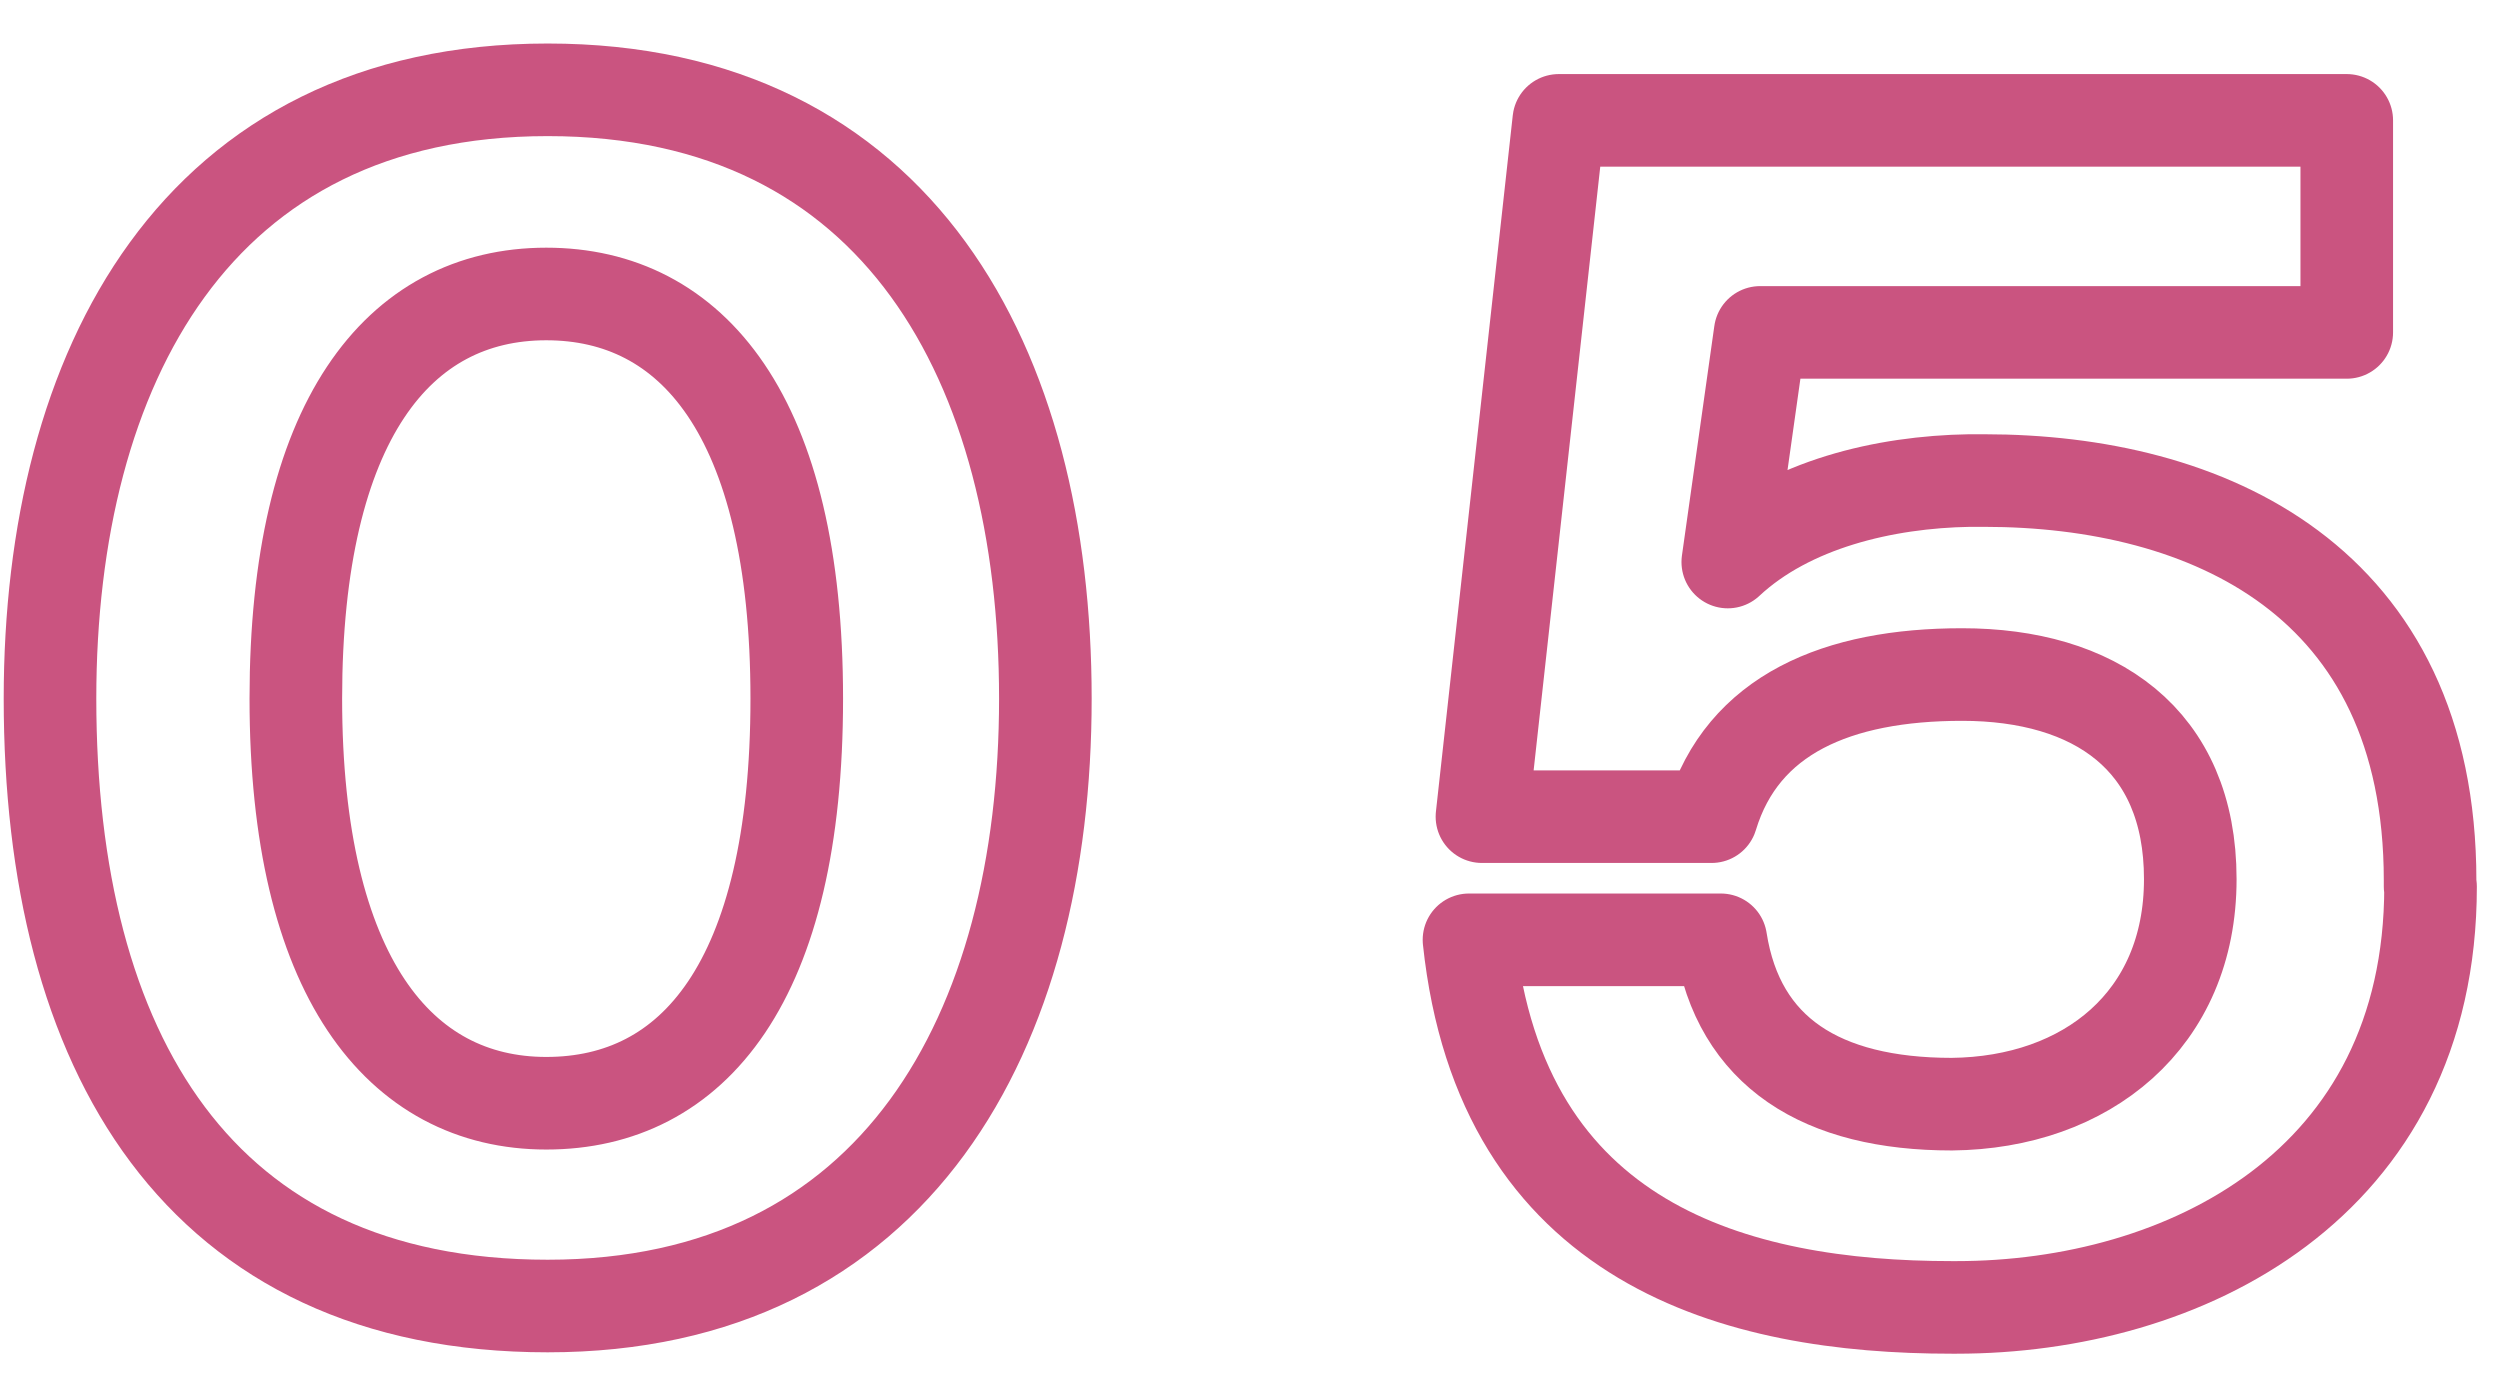
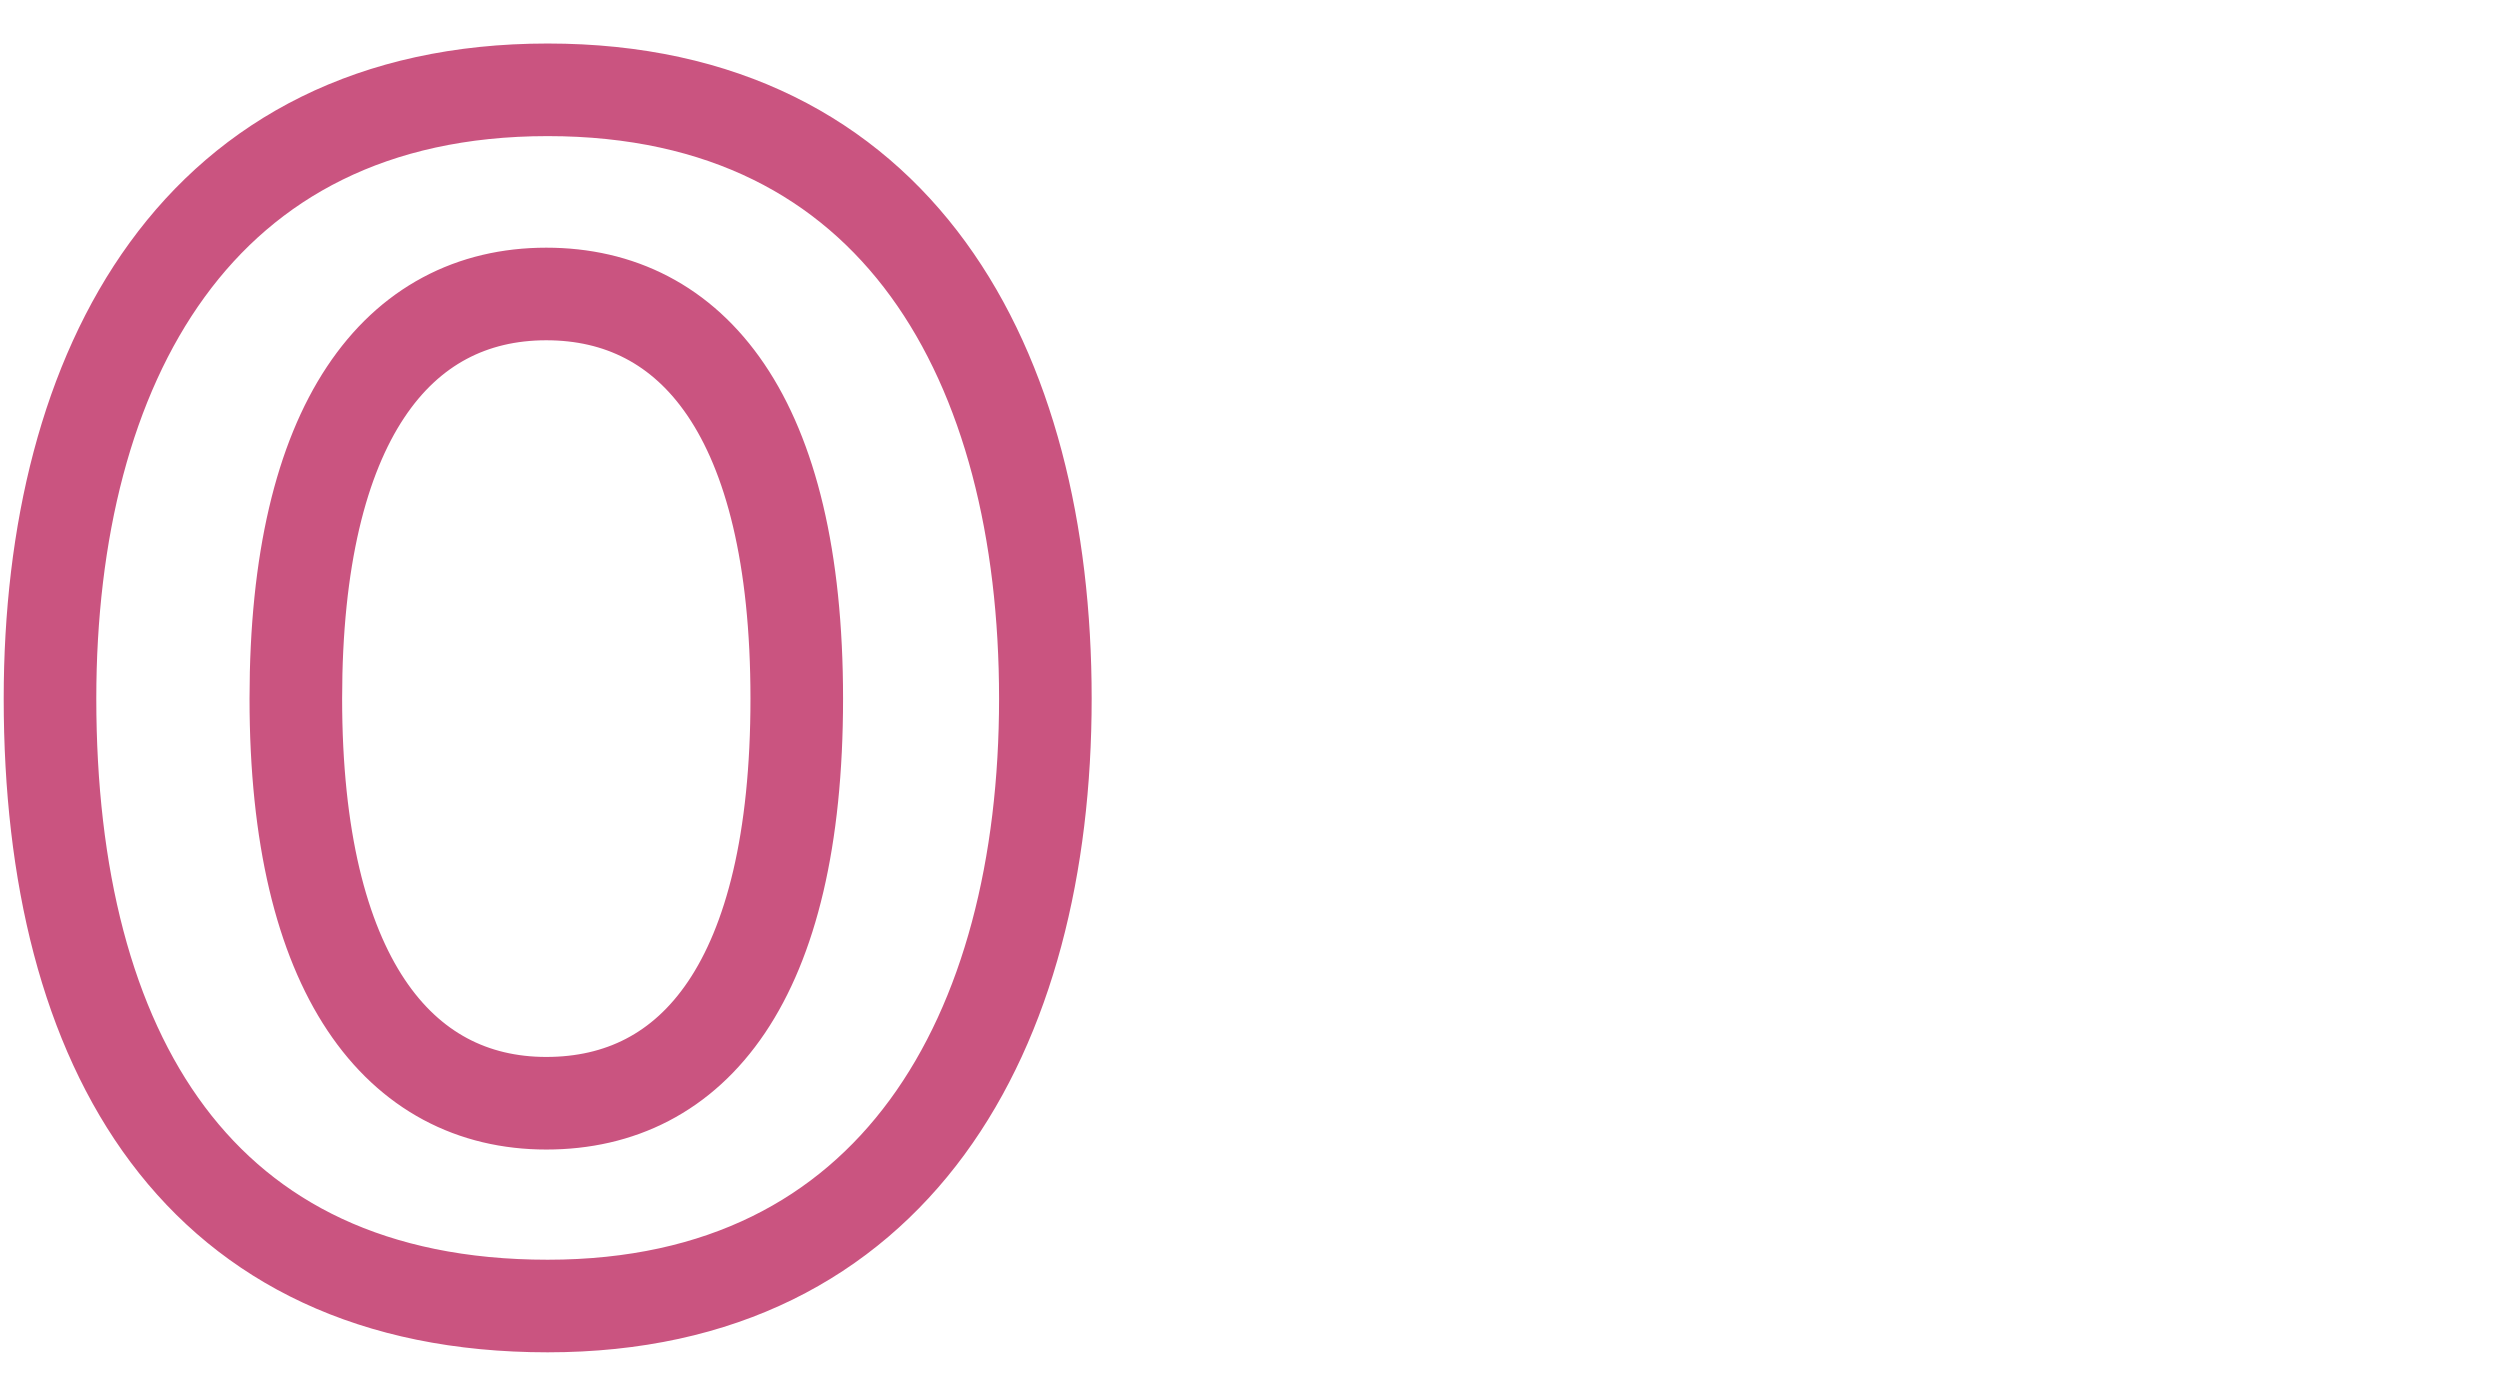
<svg xmlns="http://www.w3.org/2000/svg" id="_イラスト" width="54" height="30" viewBox="0 0 54 30">
  <defs>
    <style>.cls-1,.cls-2{fill:none;}.cls-2{stroke:#ca5480;stroke-linecap:round;stroke-linejoin:round;stroke-width:2px;}</style>
  </defs>
  <path class="cls-2" d="M11.83,28.21c-7.55,0-10.75-5.5-10.75-13.12C1.08,7.92,4.25,1.94,11.83,1.94s10.75,5.95,10.75,13.15-3.23,13.12-10.75,13.12ZM11.8,6.35c-3.2,0-5.41,2.75-5.41,8.74s2.24,8.74,5.41,8.74,5.41-2.62,5.41-8.74-2.27-8.74-5.41-8.74Z" />
-   <path class="cls-2" d="M52.5,19.15c0,6.46-5.34,9.09-10.24,9.09h-.1c-4.64,0-9.73-1.34-10.43-7.94h5.44c.38,2.43,2.18,3.55,4.99,3.55,2.91-.03,5.15-1.82,5.15-4.86s-2.08-4.42-4.93-4.42c-2.69,0-4.74.86-5.41,3.07h-4.96l1.66-15.04h17.02v4.58h-12.67l-.7,4.96c1.34-1.25,3.39-1.73,5.22-1.76h.32c4.8,0,9.63,2.14,9.63,8.64v.13Z" />
  <rect id="_x3C_スライス_x3E_" class="cls-1" width="54" height="30" />
</svg>